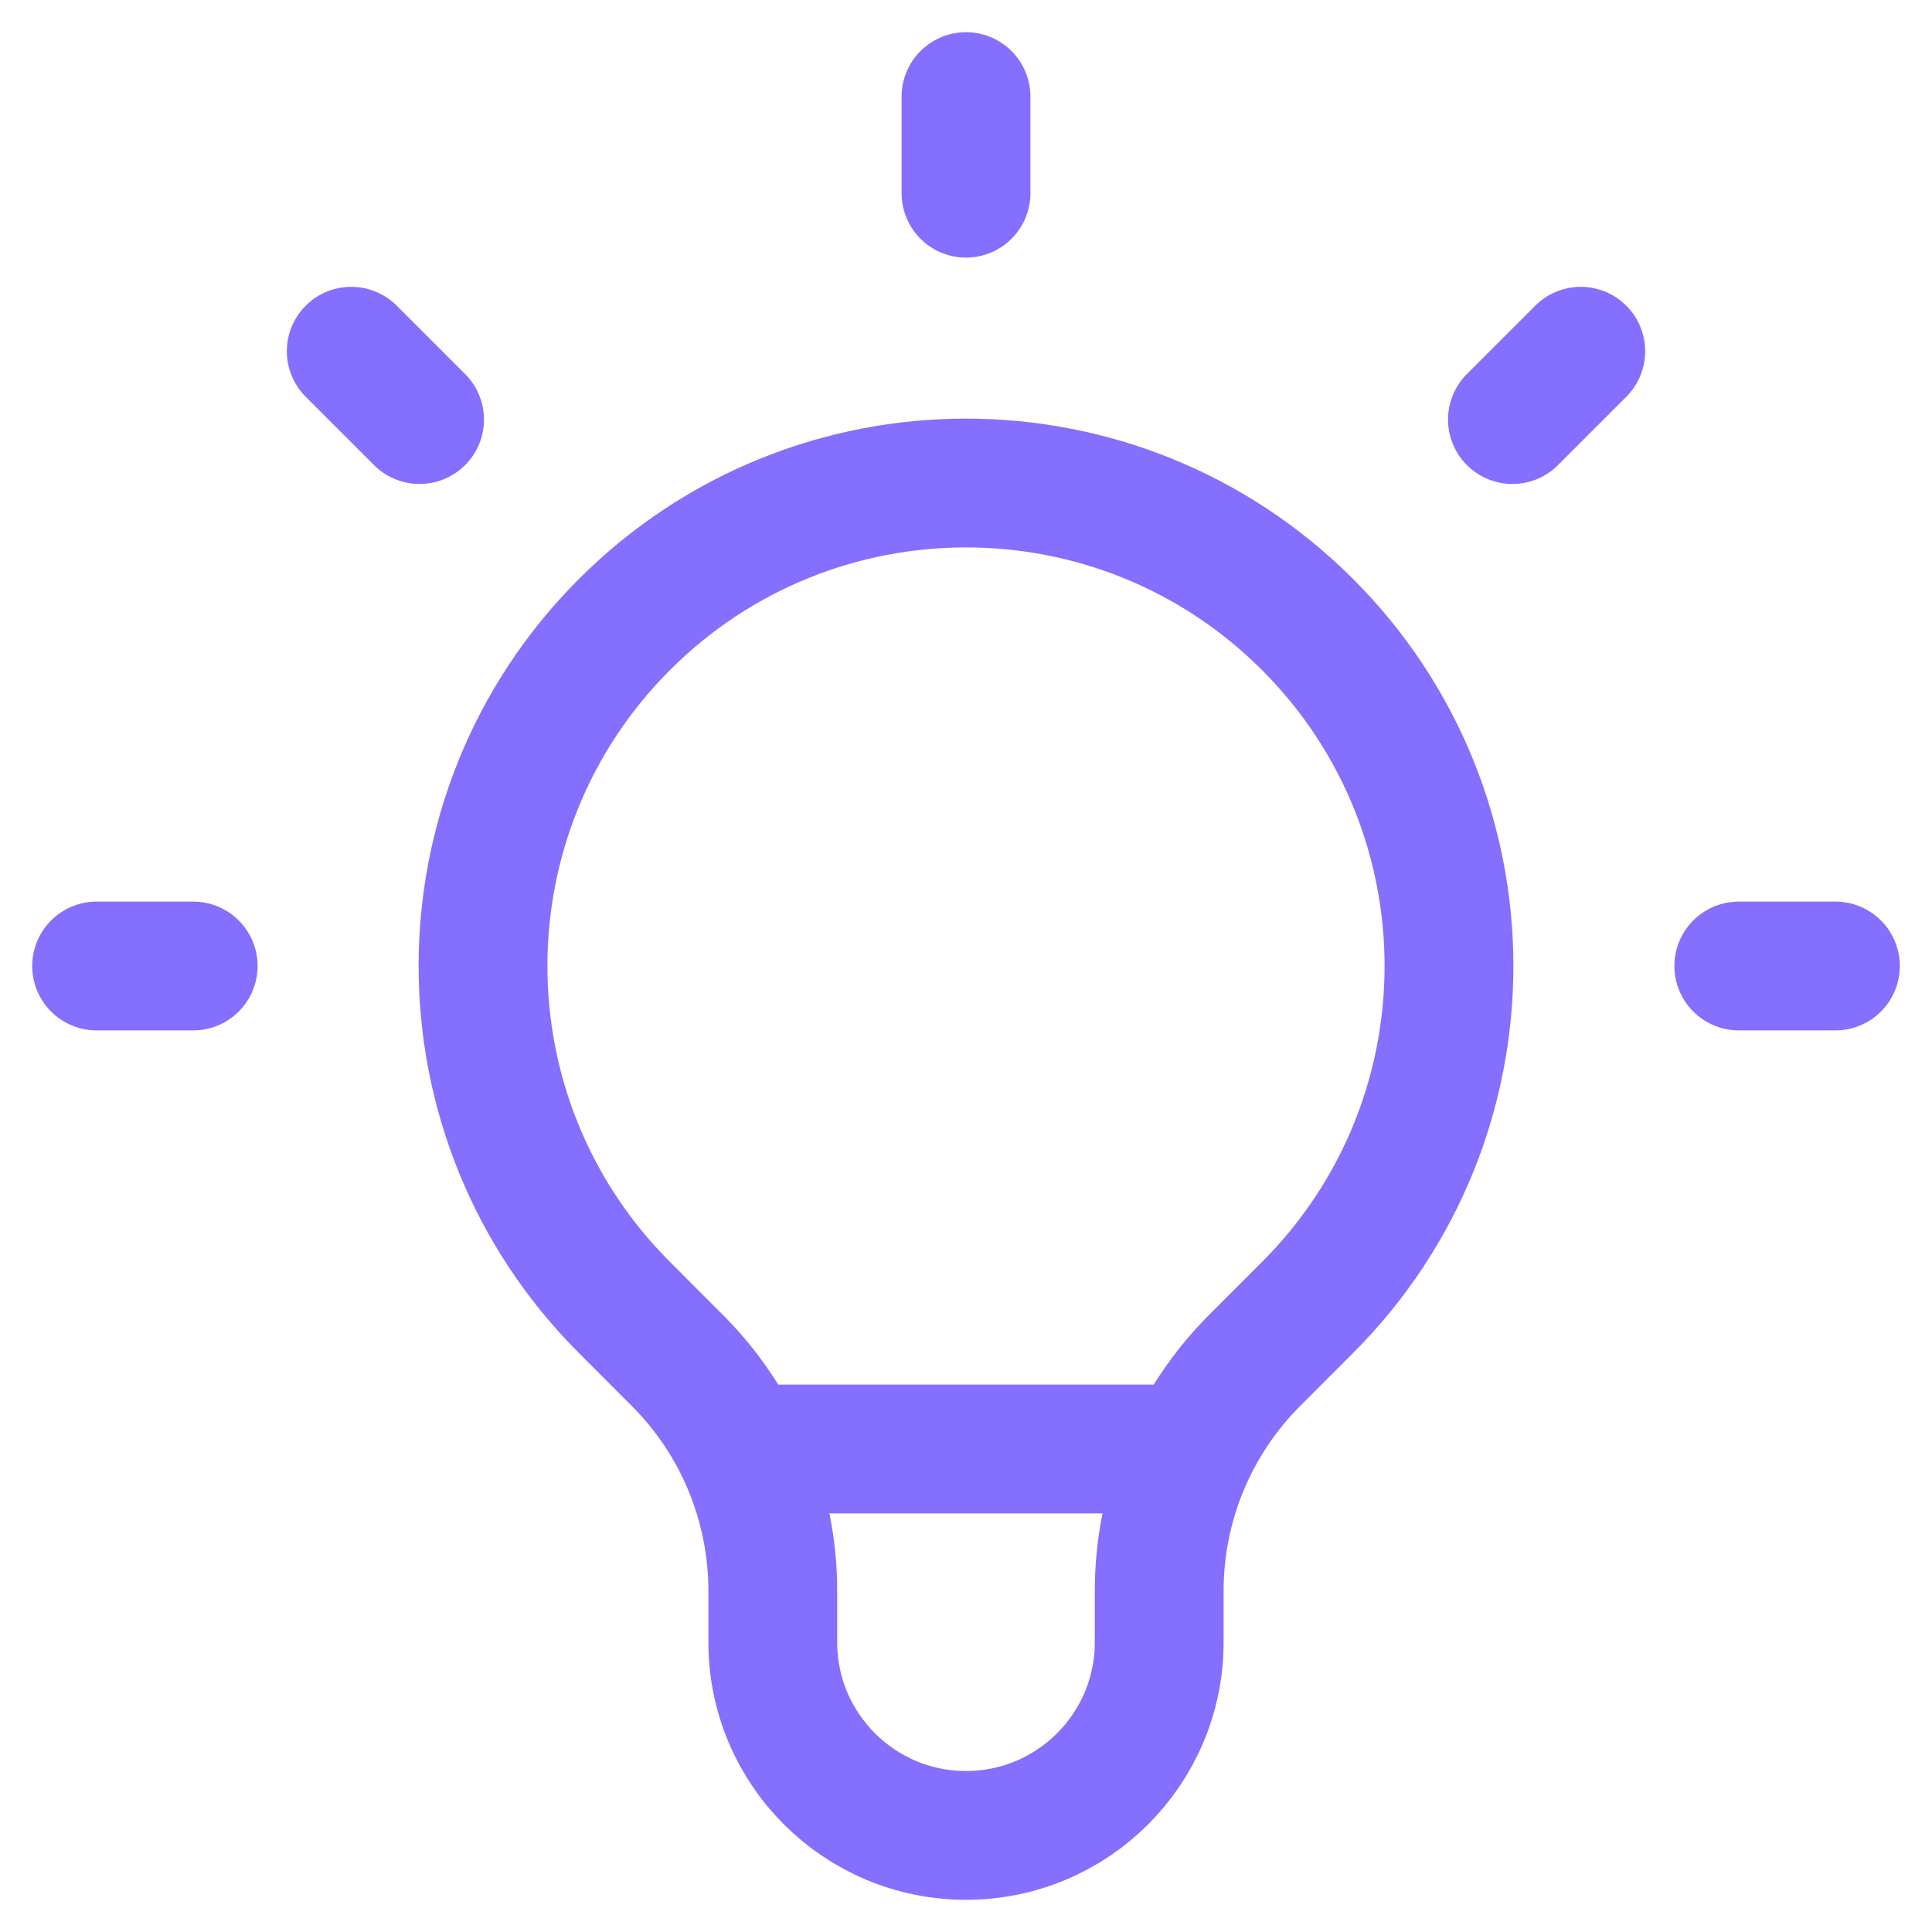
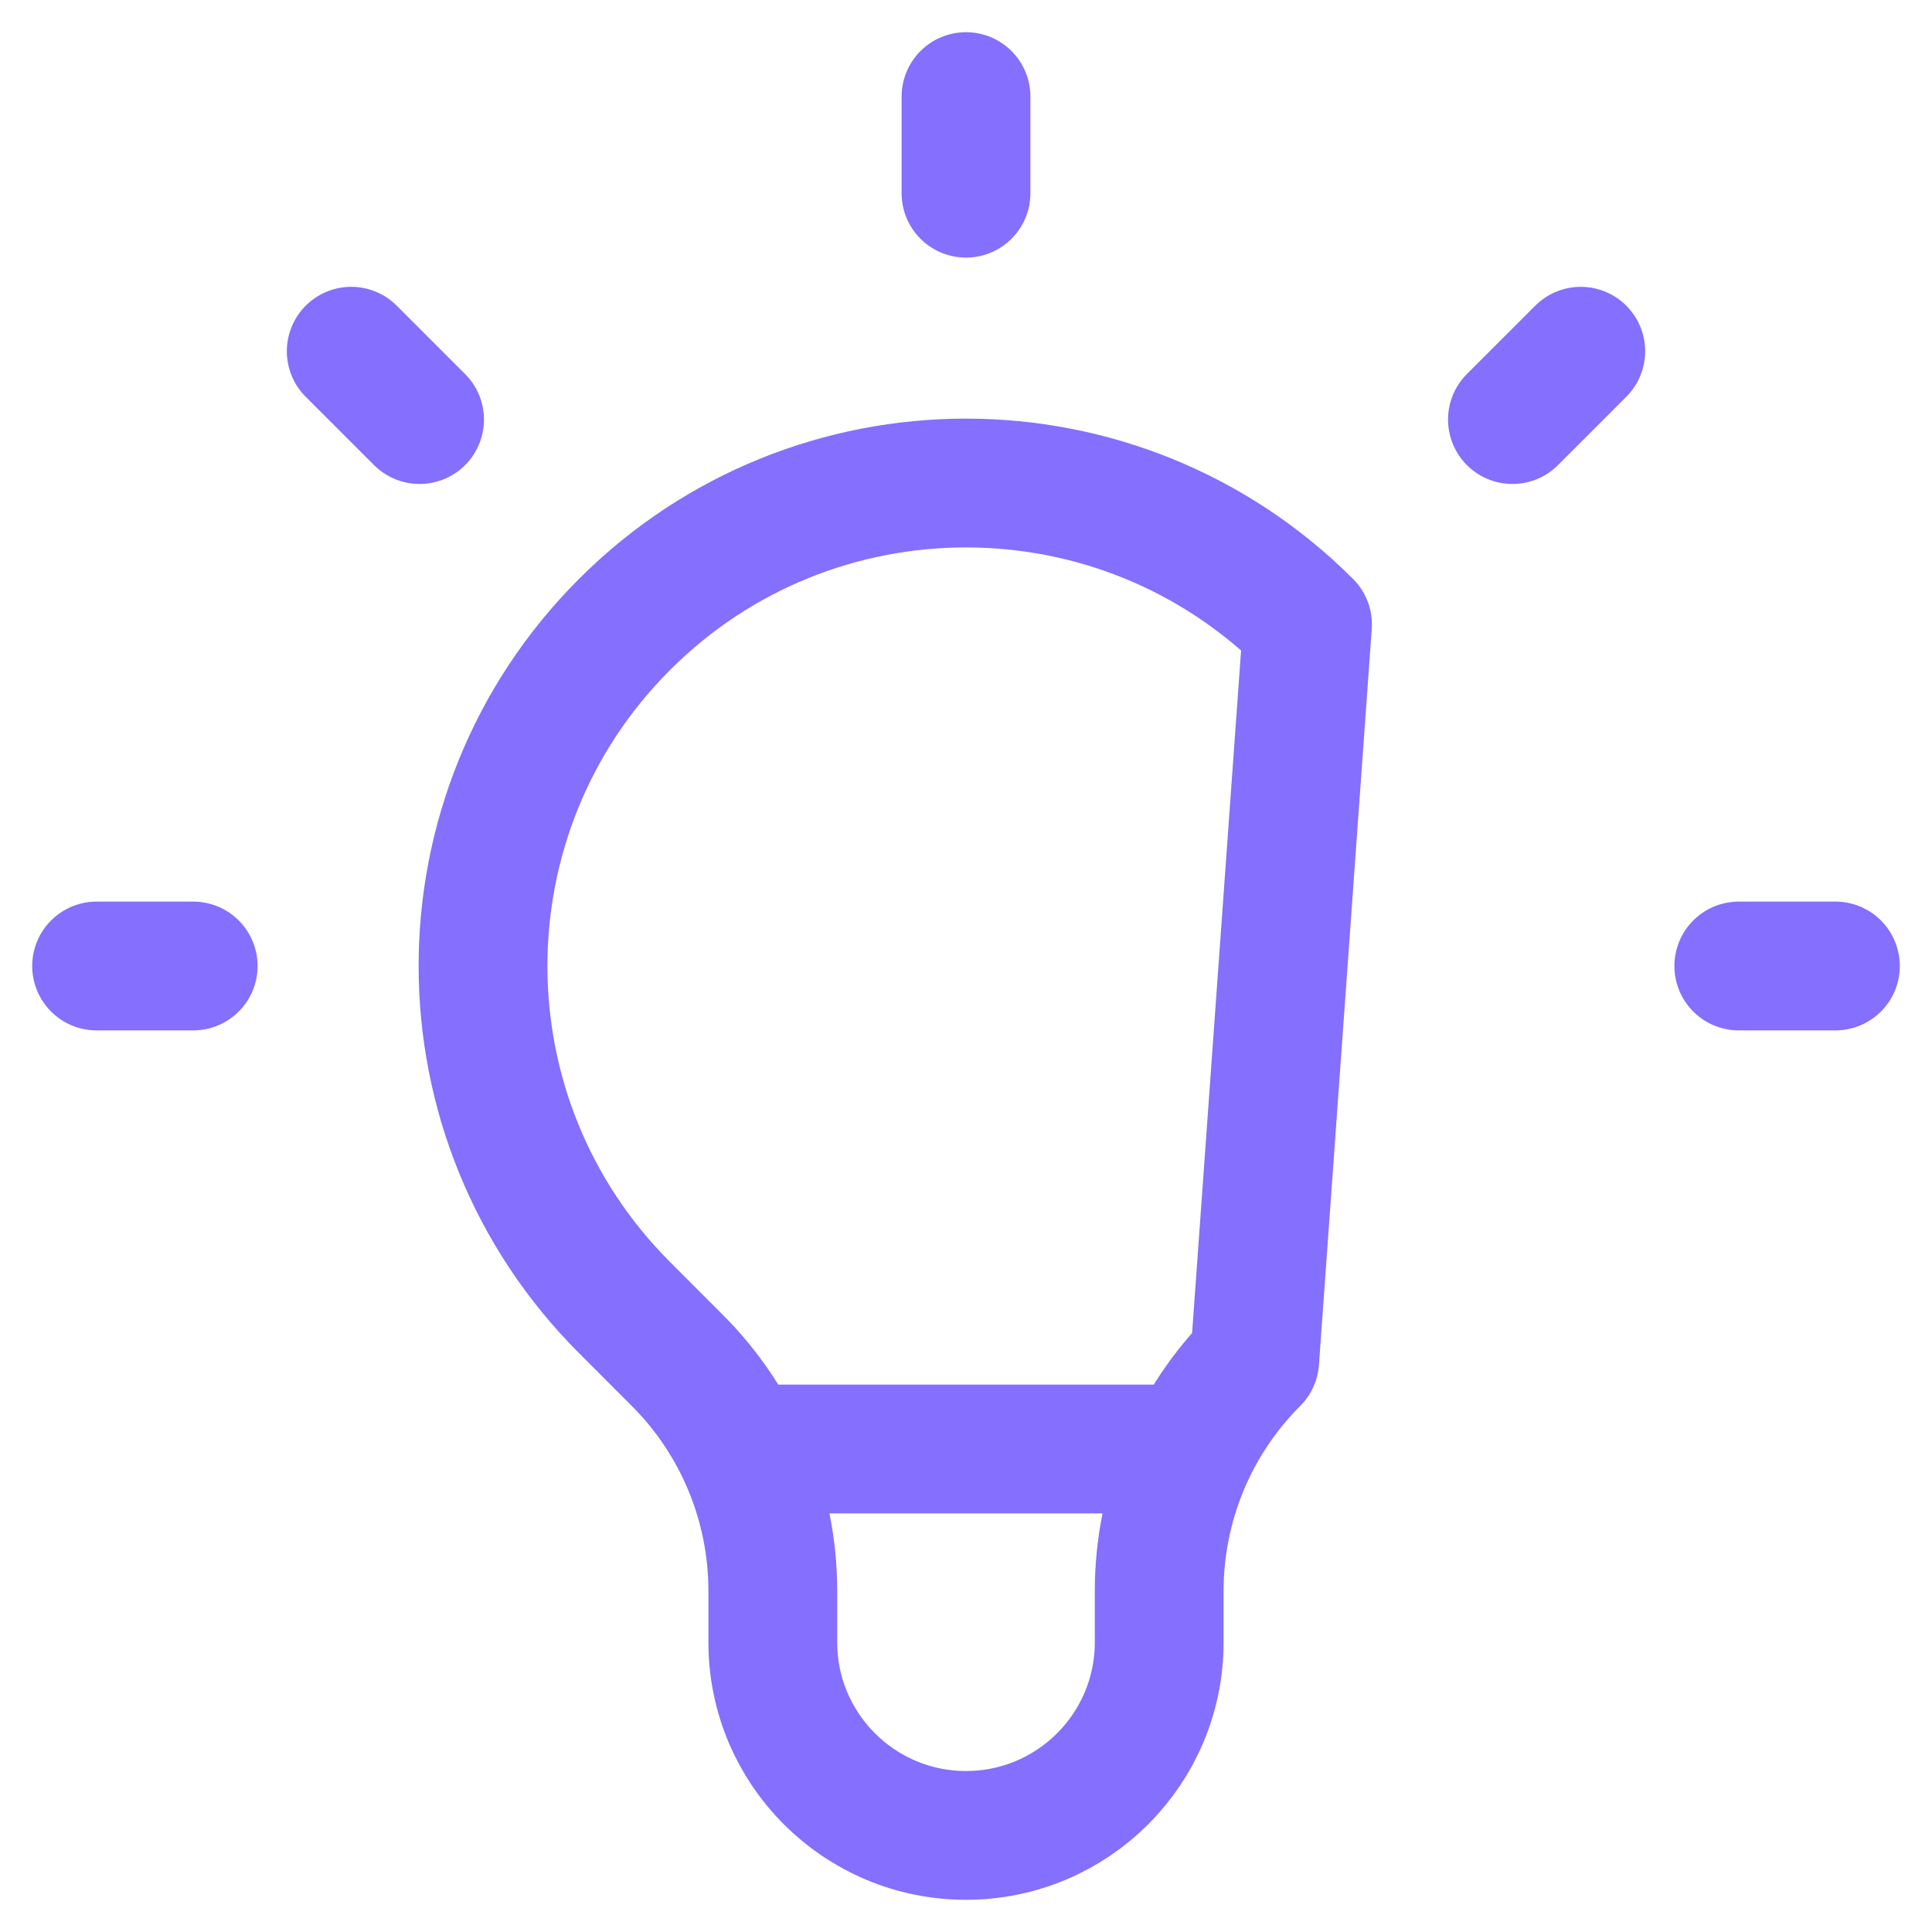
<svg xmlns="http://www.w3.org/2000/svg" width="30" height="30" viewBox="0 0 30 30" fill="none">
-   <path d="M11.495 22.5H18.505M15 1.5V3M24.546 5.454L23.485 6.515M28.5 15H27M3 15H1.5M6.515 6.515L5.454 5.454M9.697 20.303C6.768 17.374 6.768 12.626 9.697 9.697C12.626 6.768 17.374 6.768 20.303 9.697C23.232 12.626 23.232 17.374 20.303 20.303L19.483 21.124C18.533 22.073 18 23.361 18 24.703V25.5C18 27.157 16.657 28.5 15 28.5C13.343 28.5 12 27.157 12 25.5V24.703C12 23.361 11.467 22.073 10.517 21.124L9.697 20.303Z" stroke="#846FFF" stroke-width="2" stroke-linecap="round" stroke-linejoin="round" />
+   <path d="M11.495 22.5H18.505M15 1.5V3M24.546 5.454L23.485 6.515M28.5 15H27M3 15H1.5M6.515 6.515L5.454 5.454M9.697 20.303C6.768 17.374 6.768 12.626 9.697 9.697C12.626 6.768 17.374 6.768 20.303 9.697L19.483 21.124C18.533 22.073 18 23.361 18 24.703V25.5C18 27.157 16.657 28.5 15 28.5C13.343 28.5 12 27.157 12 25.5V24.703C12 23.361 11.467 22.073 10.517 21.124L9.697 20.303Z" stroke="#846FFF" stroke-width="2" stroke-linecap="round" stroke-linejoin="round" />
</svg>